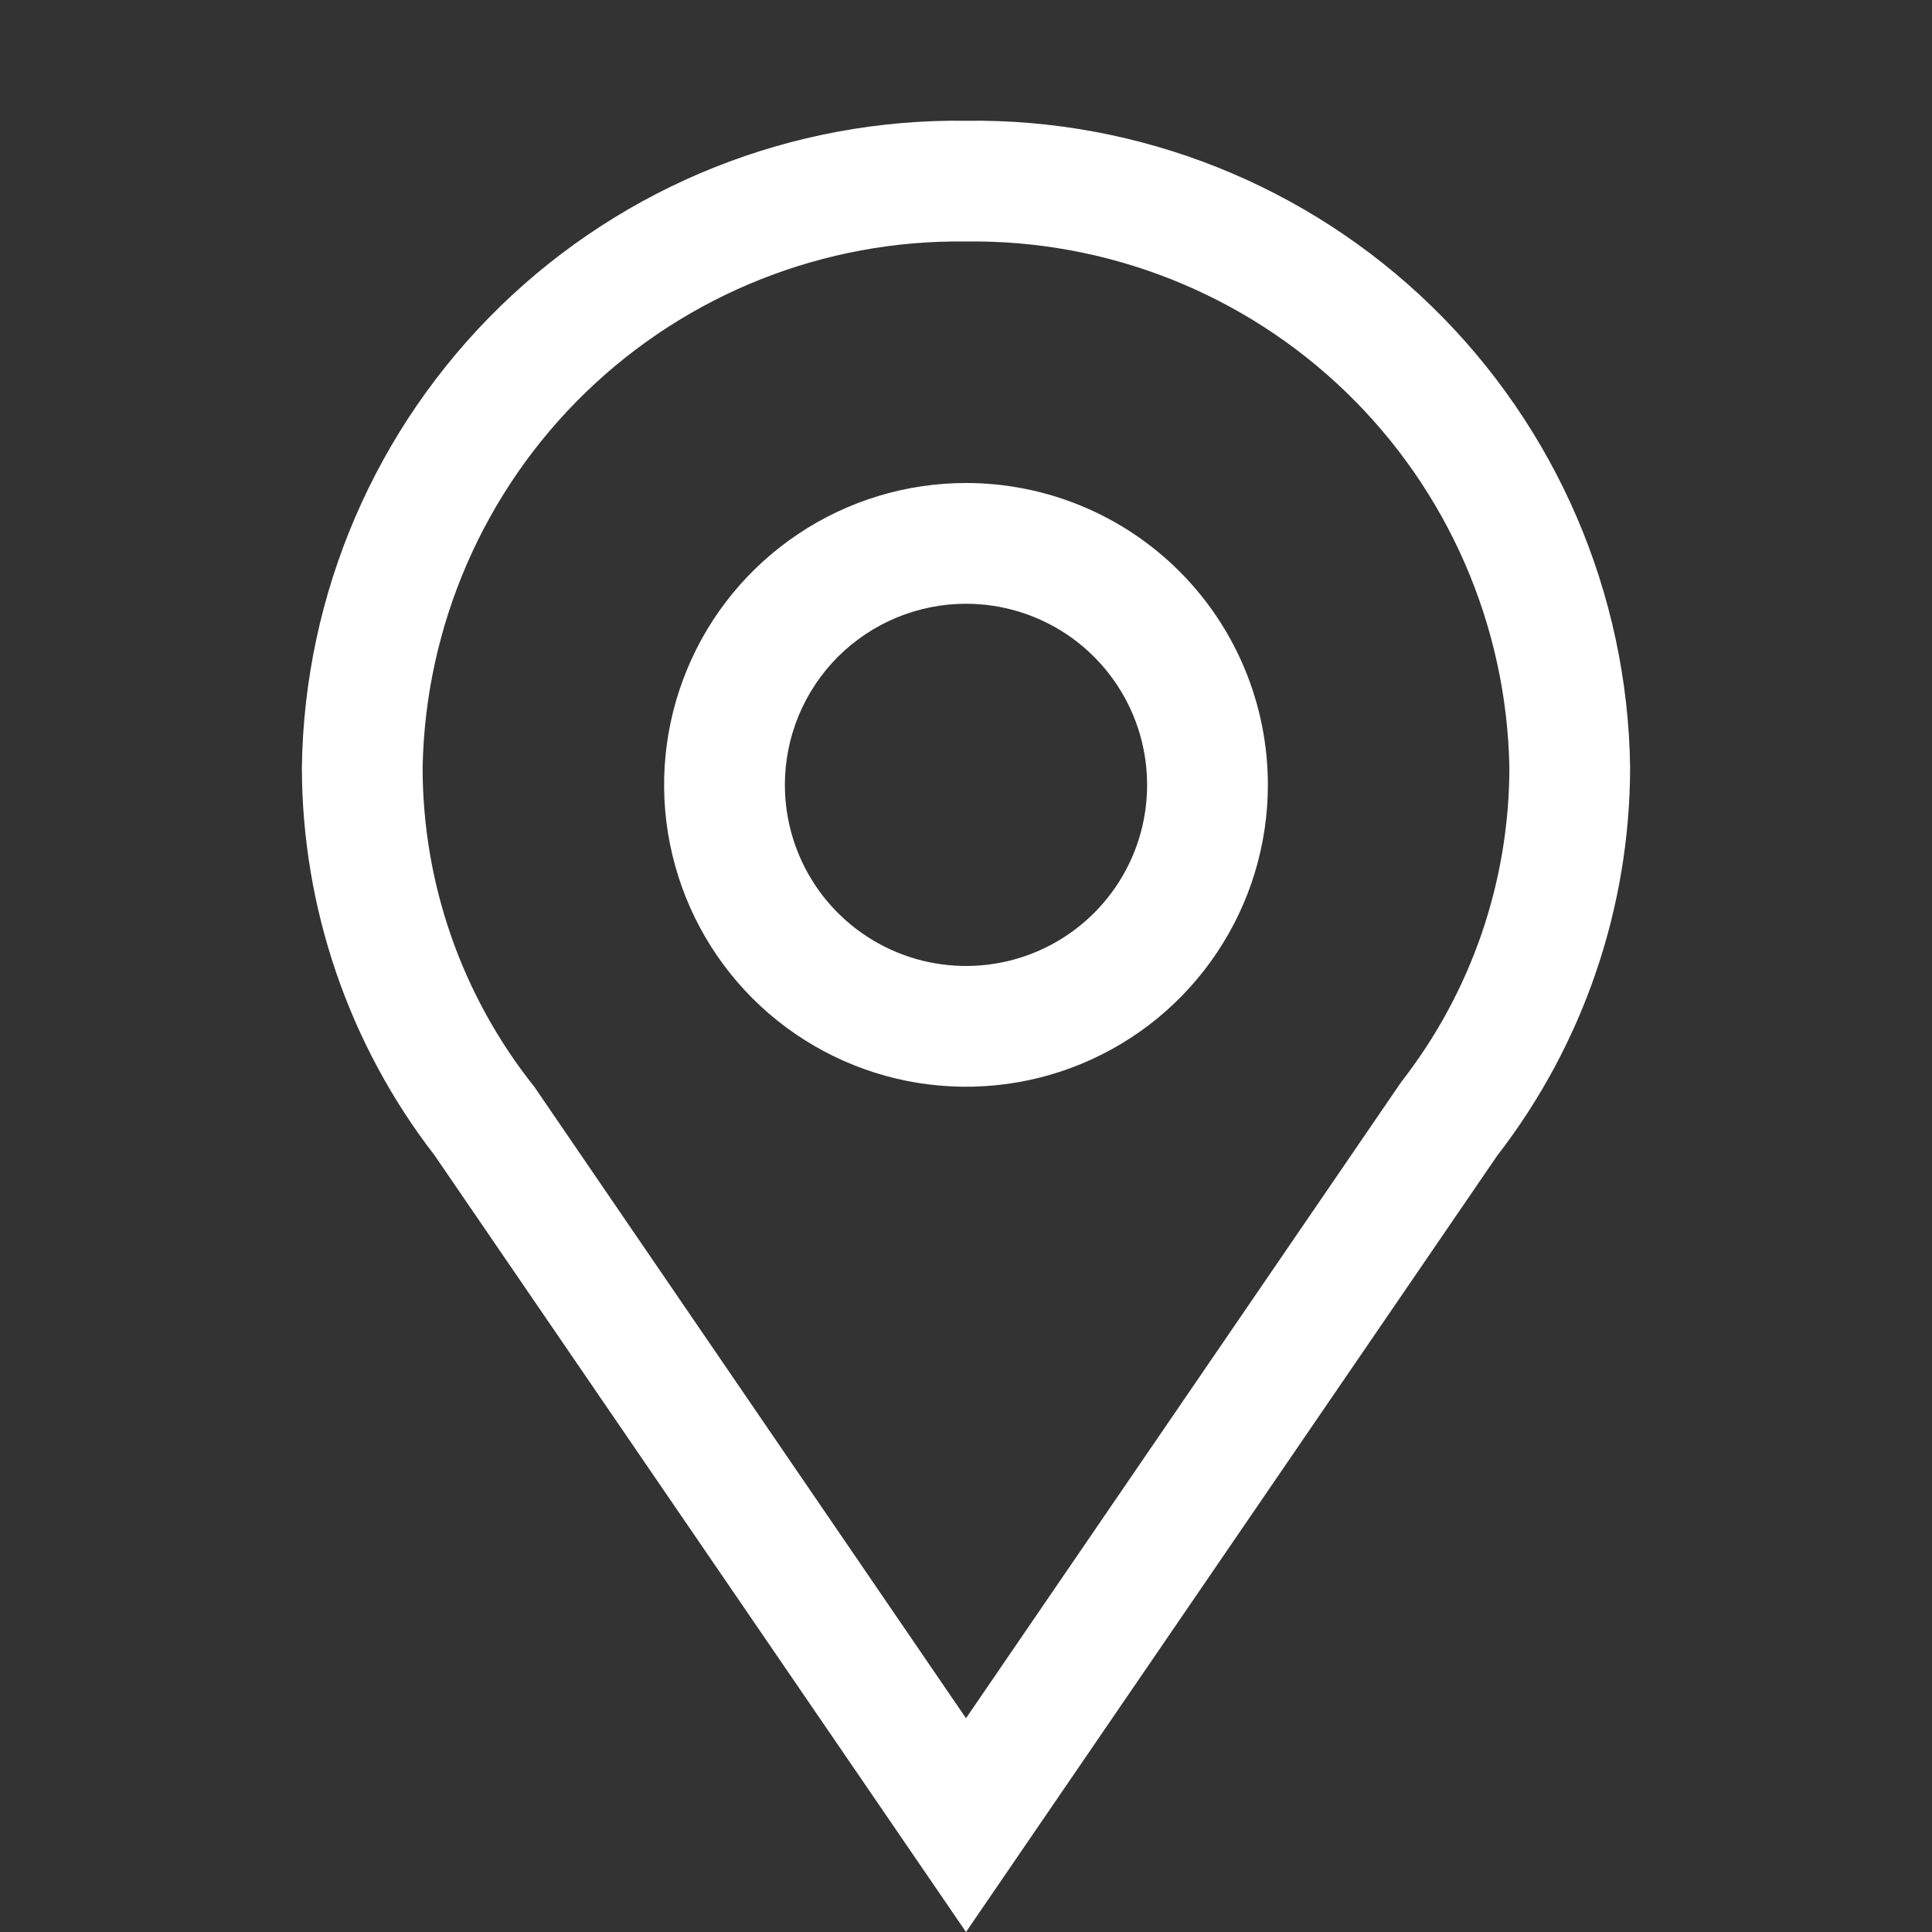
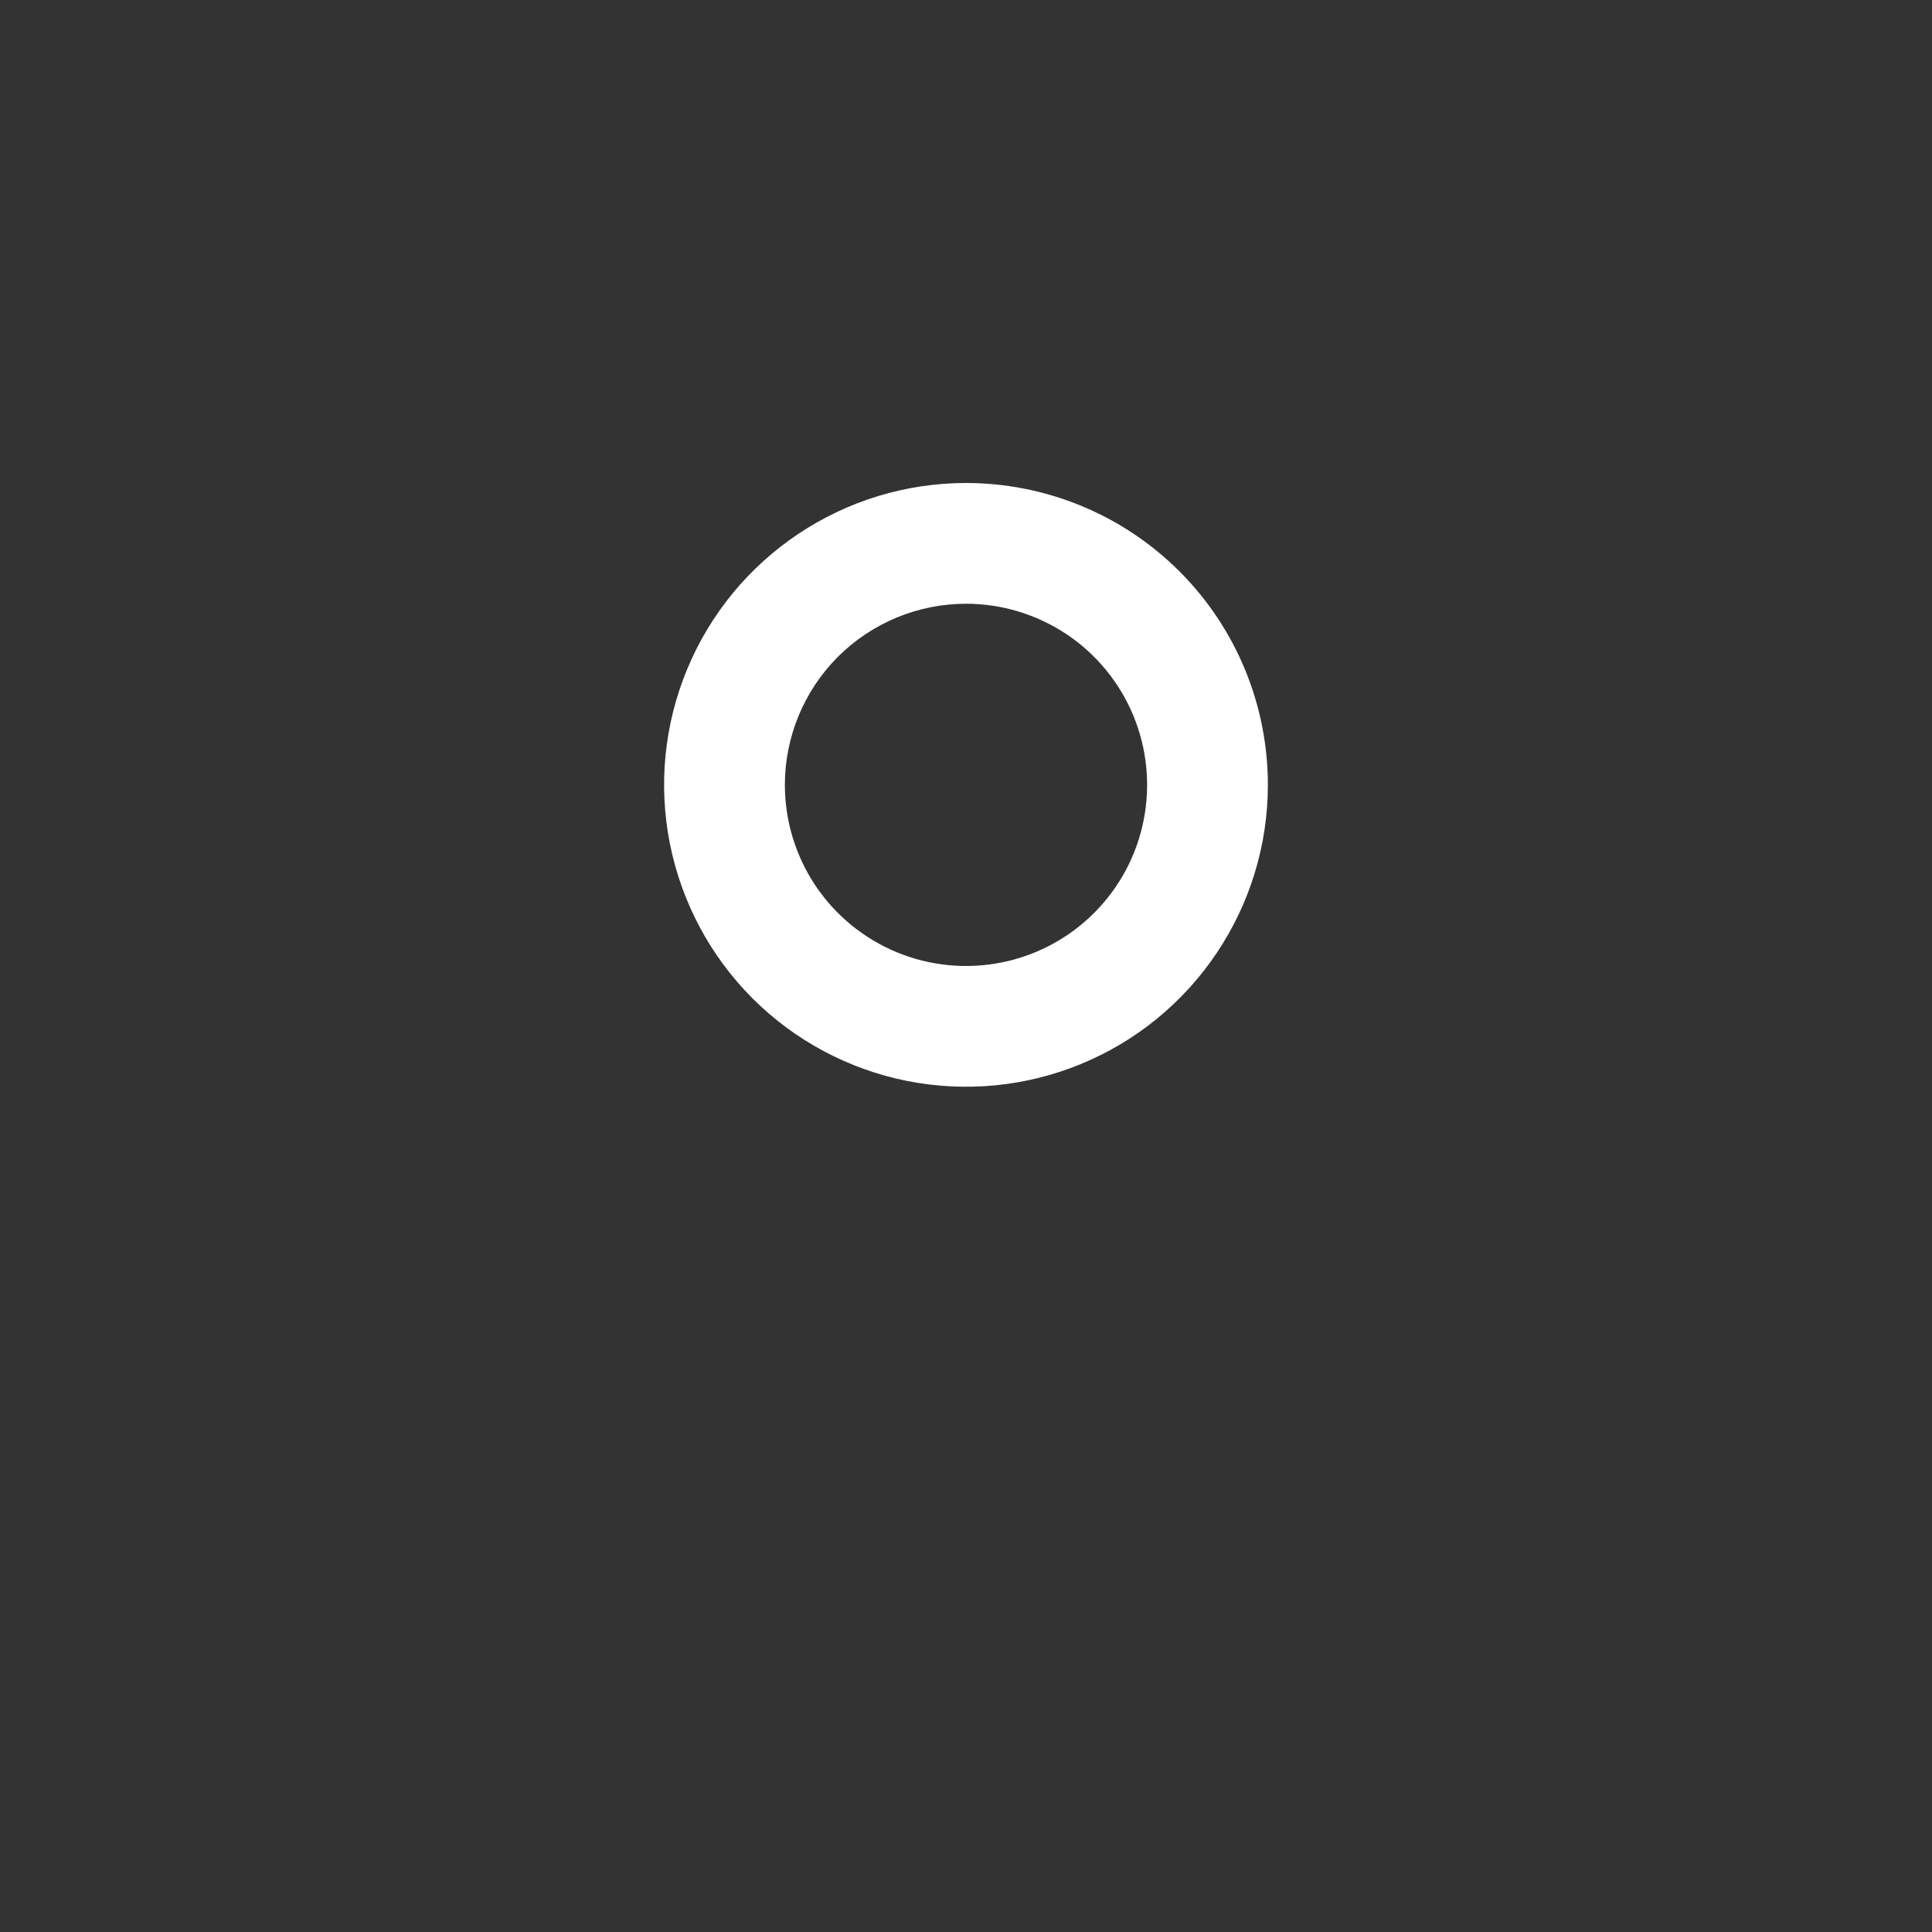
<svg xmlns="http://www.w3.org/2000/svg" width="20" height="20" viewBox="0 0 20 20" fill="none">
  <rect x="0" y="0" width="20" height="20" fill="#333333" stroke="none" />
  <path d="M10 6.25C10.371 6.25 10.733 6.36 11.042 6.566C11.35 6.772 11.59 7.065 11.732 7.407C11.874 7.75 11.911 8.127 11.839 8.491C11.767 8.855 11.588 9.189 11.326 9.451C11.064 9.713 10.729 9.892 10.366 9.964C10.002 10.036 9.625 9.999 9.282 9.857C8.94 9.715 8.647 9.475 8.441 9.167C8.235 8.858 8.125 8.496 8.125 8.125C8.125 7.628 8.323 7.151 8.674 6.799C9.026 6.448 9.503 6.25 10 6.25ZM10 5C9.382 5 8.778 5.183 8.264 5.527C7.75 5.87 7.349 6.358 7.113 6.929C6.876 7.5 6.814 8.128 6.935 8.735C7.056 9.341 7.353 9.898 7.79 10.335C8.227 10.772 8.784 11.069 9.39 11.19C9.997 11.31 10.625 11.249 11.196 11.012C11.767 10.776 12.255 10.375 12.598 9.861C12.942 9.347 13.125 8.743 13.125 8.125C13.125 7.296 12.796 6.501 12.21 5.915C11.624 5.329 10.829 5 10 5Z" fill="white" />
-   <path d="M10 2.5C11.467 2.48 12.882 3.041 13.936 4.061C14.99 5.081 15.597 6.477 15.625 7.943C15.625 9.123 15.232 10.269 14.506 11.2L10 17.787L5.531 11.25C4.782 10.311 4.374 9.145 4.375 7.943C4.403 6.477 5.01 5.081 6.064 4.061C7.118 3.041 8.533 2.48 10 2.5ZM10 1.25C8.201 1.226 6.466 1.918 5.177 3.173C3.888 4.429 3.15 6.144 3.125 7.943C3.127 9.398 3.61 10.811 4.5 11.962L10 20L15.5 11.962C16.39 10.811 16.873 9.398 16.875 7.943C16.85 6.144 16.112 4.429 14.823 3.173C13.534 1.918 11.799 1.226 10 1.25Z" fill="white" />
</svg>